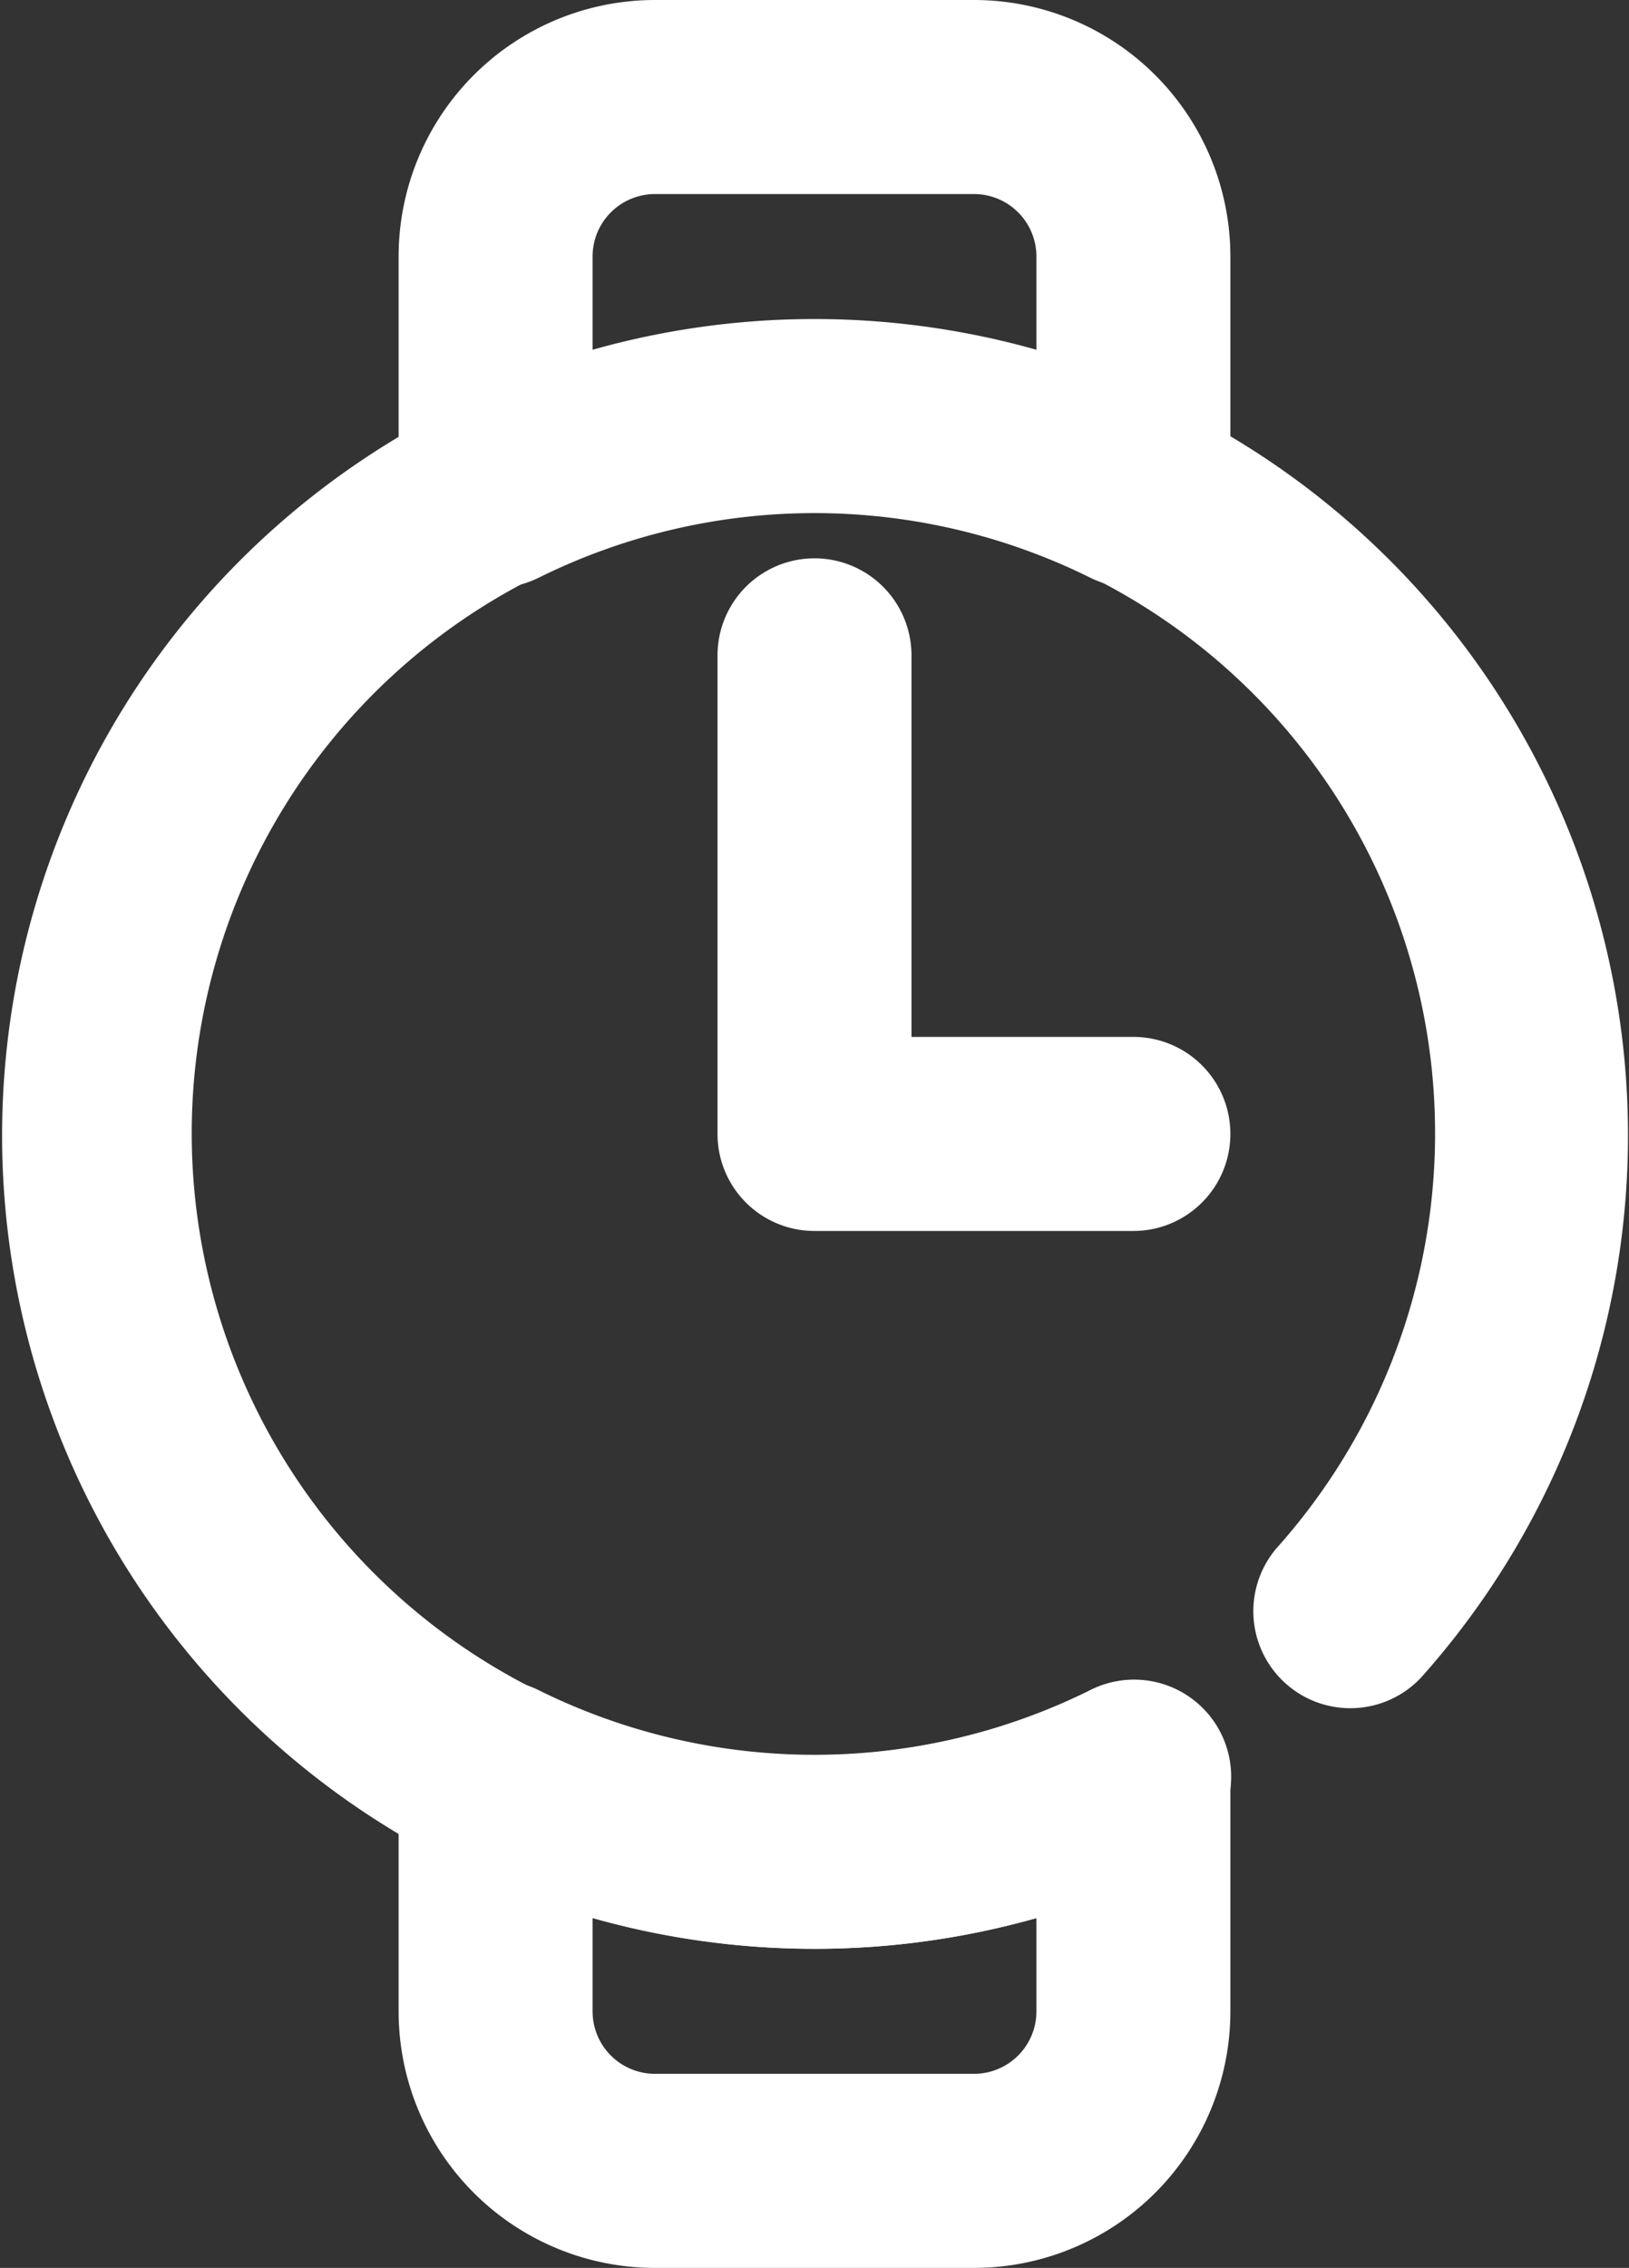
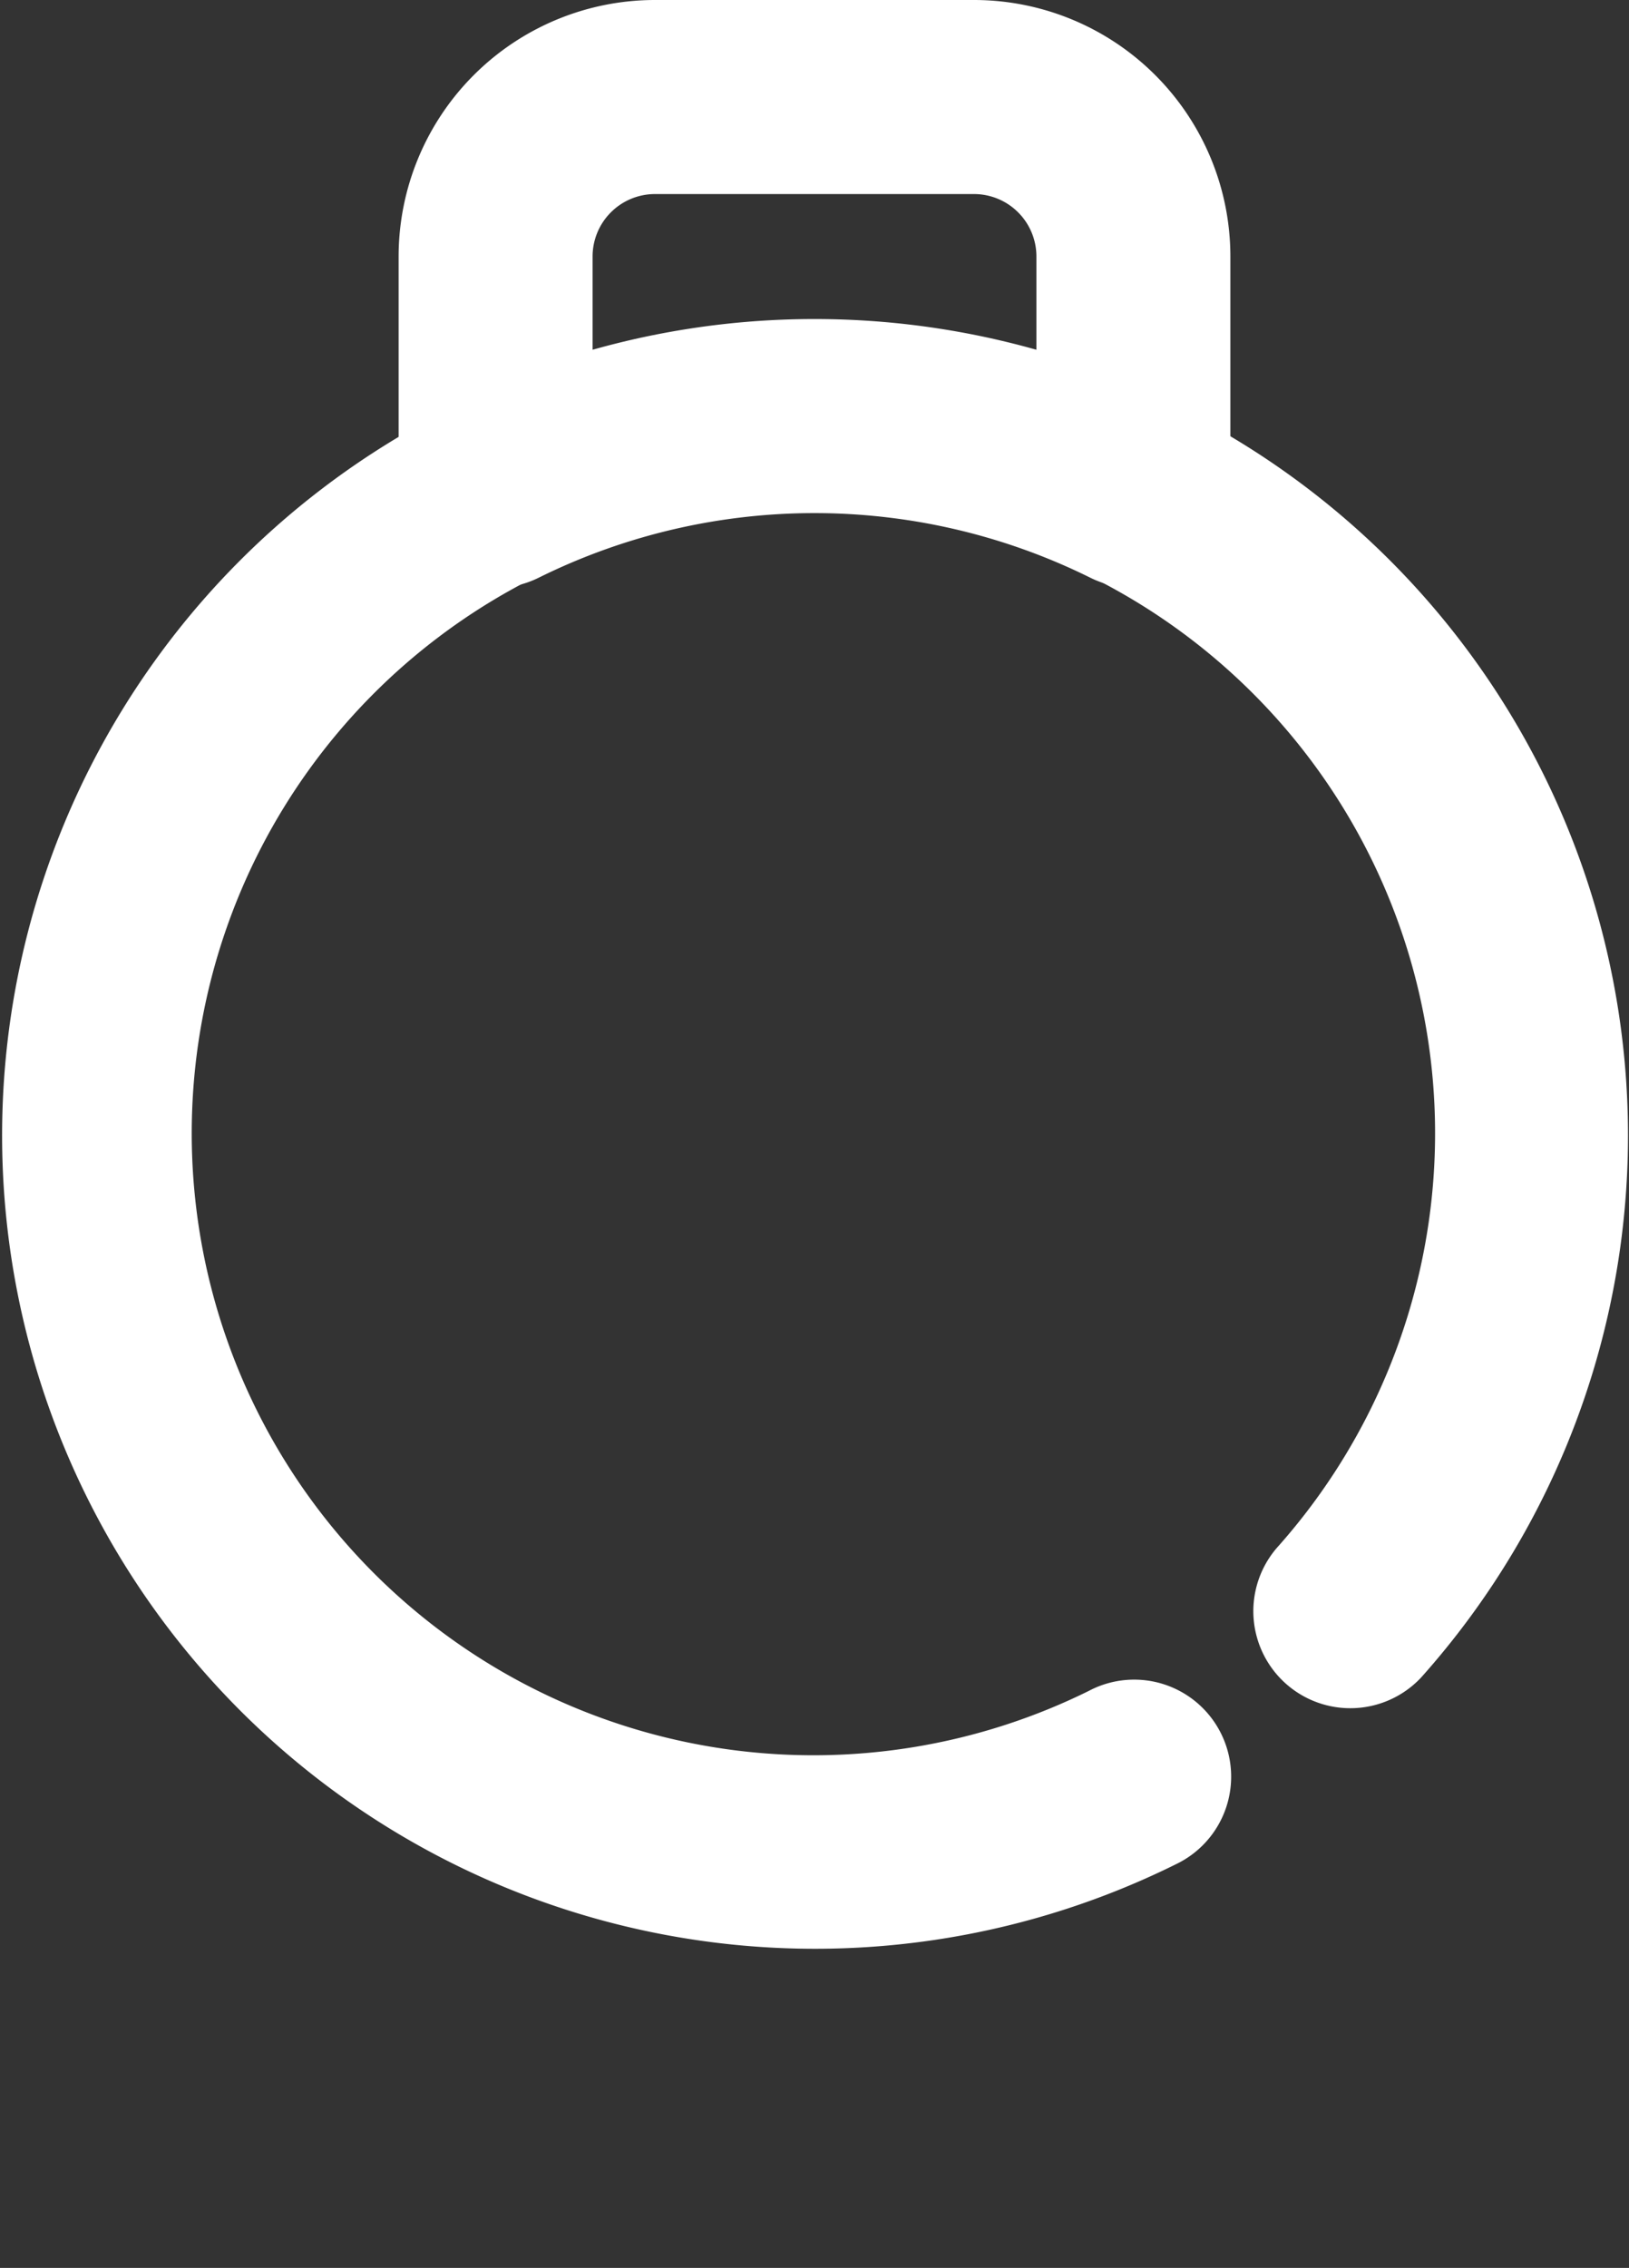
<svg xmlns="http://www.w3.org/2000/svg" width="47.2" height="65.681" viewBox="0 0 47.2 65.681">
  <rect x="0" y="0" width="47.2" height="65.681" fill="#333333" stroke="none" />
  <g id="watch" transform="translate(-11.5 -3.5)">
-     <path id="Path_400" data-name="Path 400" d="M34.62,31.86h6.93a2.31,2.31,0,0,1,0,4.62H32.31A2.309,2.309,0,0,1,30,34.17V20.31a2.31,2.31,0,0,1,4.62,0Z" transform="translate(2.79 2.17)" fill="#fff" stroke="#fff" stroke-width="1" fill-rule="evenodd" />
    <path id="Path_401" data-name="Path 401" d="M43.311,51.658A18.513,18.513,0,1,1,48.87,47.42,2.31,2.31,0,0,0,52.312,50.5a23.055,23.055,0,1,0-6.943,5.293,2.31,2.31,0,1,0-2.058-4.136Z" transform="translate(0 1.24)" fill="#fff" stroke="#fff" stroke-width="1" fill-rule="evenodd" />
-     <path id="Path_402" data-name="Path 402" d="M45.1,48.436a2.31,2.31,0,0,0-3.339-2.067,18.5,18.5,0,0,1-16.422,0A2.31,2.31,0,0,0,22,48.436v6.785a6.93,6.93,0,0,0,6.93,6.93h9.24a6.93,6.93,0,0,0,6.93-6.93ZM26.62,51.85v3.37a2.309,2.309,0,0,0,2.31,2.31h9.24a2.309,2.309,0,0,0,2.31-2.31V51.85a23.177,23.177,0,0,1-13.86,0Z" transform="translate(1.55 6.53)" fill="#fff" stroke="#fff" stroke-width="1" fill-rule="evenodd" />
    <path id="Path_403" data-name="Path 403" d="M41.761,19.782A2.31,2.31,0,0,0,45.1,17.715V10.93A6.93,6.93,0,0,0,38.17,4H28.93A6.93,6.93,0,0,0,22,10.93v6.785a2.31,2.31,0,0,0,3.339,2.067,18.5,18.5,0,0,1,16.422,0ZM40.48,14.3V10.93a2.309,2.309,0,0,0-2.31-2.31H28.93a2.309,2.309,0,0,0-2.31,2.31V14.3a23.177,23.177,0,0,1,13.86,0Z" transform="translate(1.55)" fill="#fff" stroke="#fff" stroke-width="1" fill-rule="evenodd" />
  </g>
</svg>